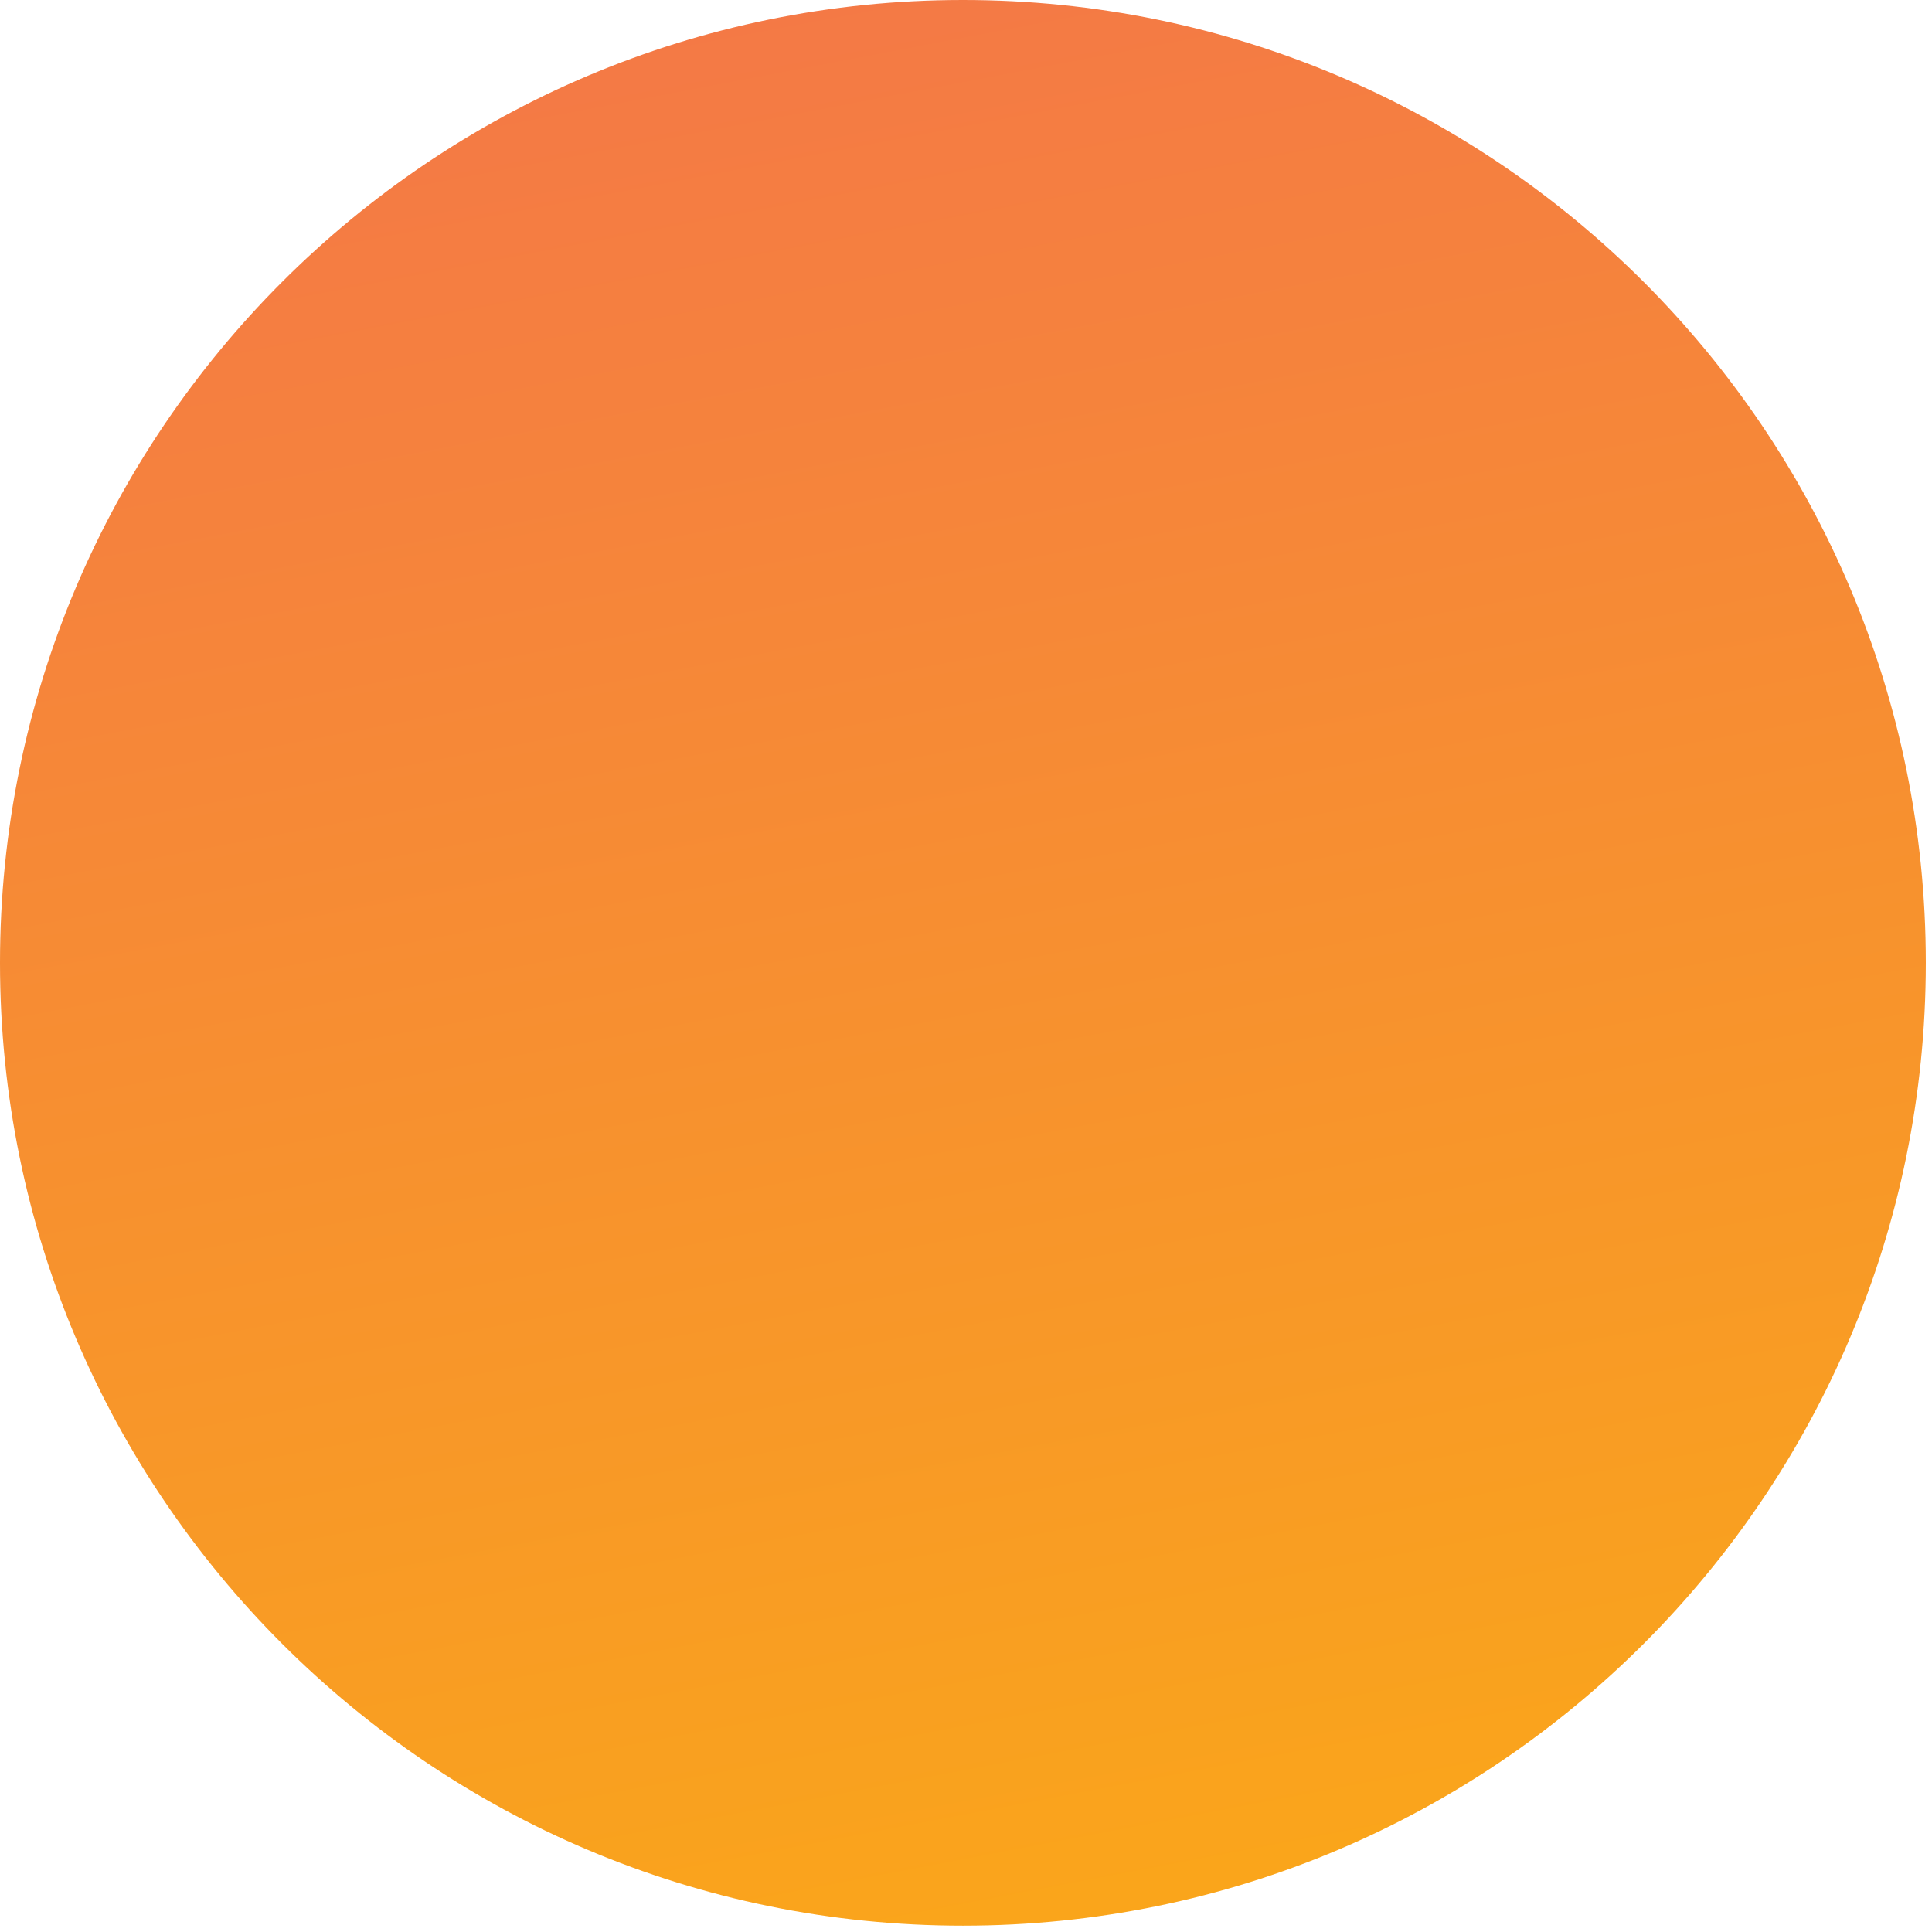
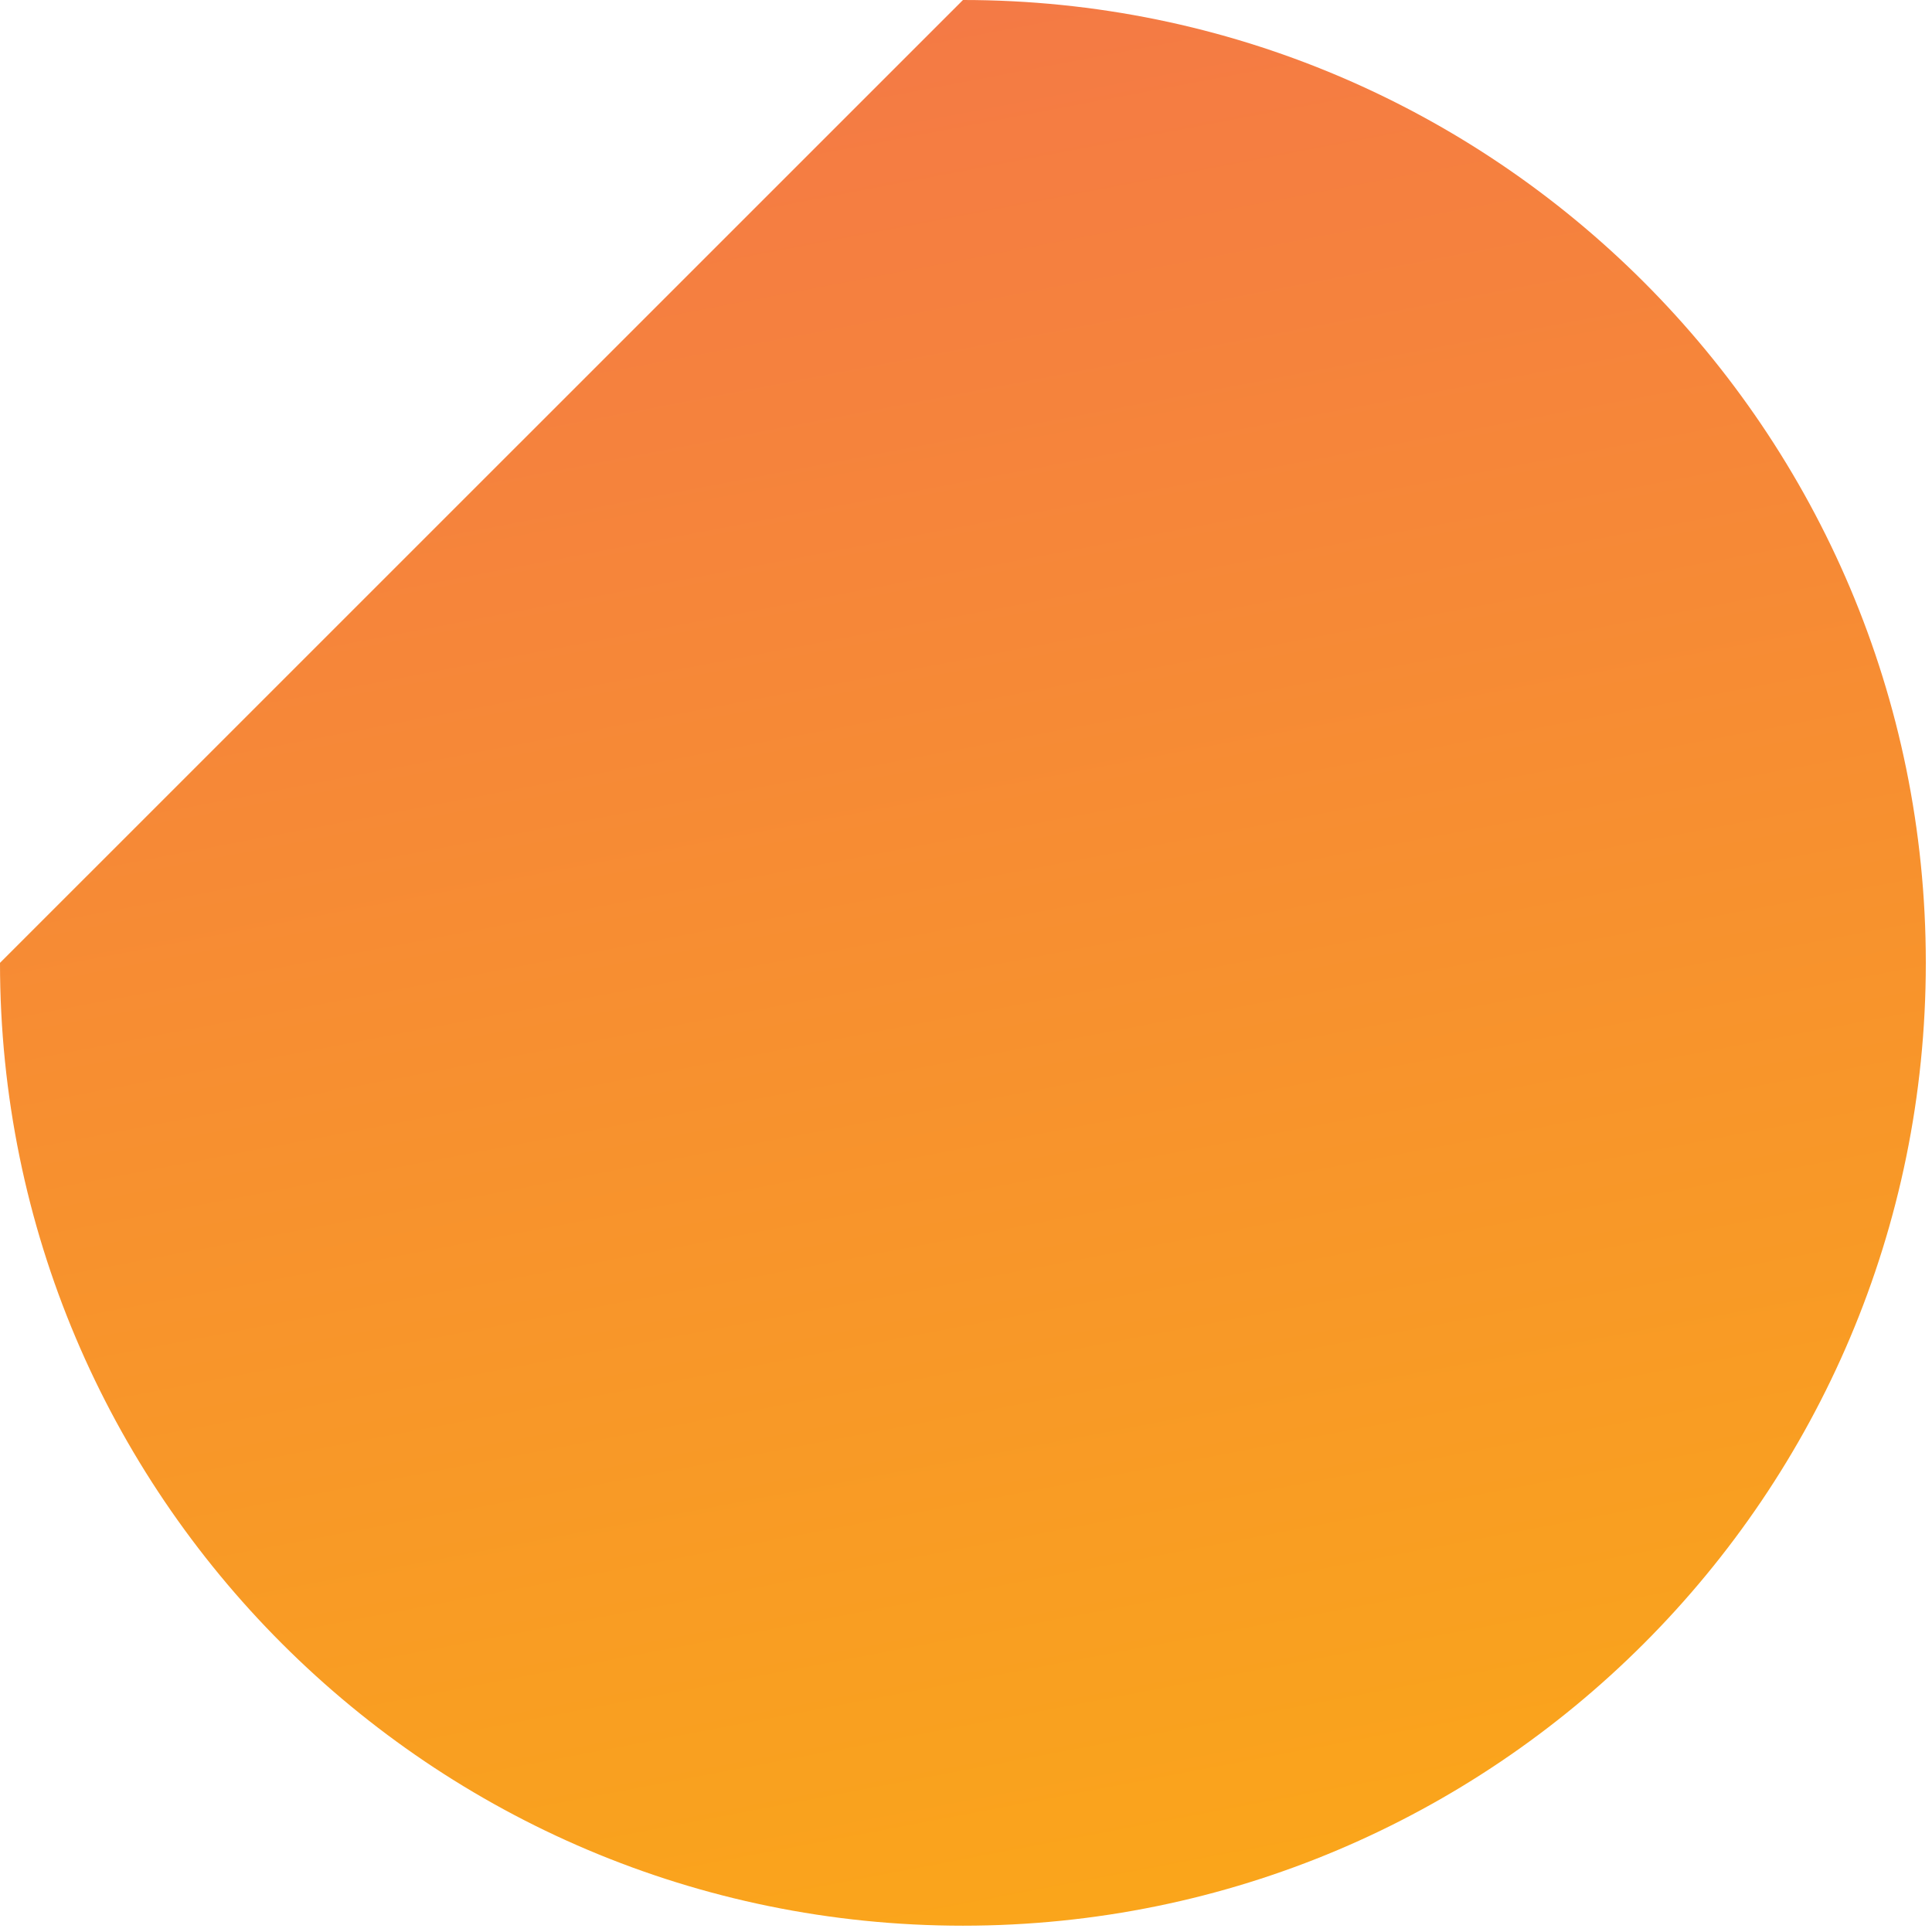
<svg xmlns="http://www.w3.org/2000/svg" width="182px" height="182px" viewBox="0 0 182 182">
  <title>Fill 1</title>
  <desc>Created with Sketch.</desc>
  <defs>
    <linearGradient x1="27.214%" y1="-67.276%" x2="59.07%" y2="99.994%" id="linearGradient-1">
      <stop stop-color="#F05A64" offset="0%" />
      <stop stop-color="#FAA61A" offset="100%" />
    </linearGradient>
  </defs>
  <g id="Page-1" stroke="none" stroke-width="1" fill="none" fill-rule="evenodd">
-     <path d="M90.714,0 C40.607,0 0,40.607 0,90.703 L0,90.703 C0,140.792 40.607,181.406 90.714,181.406 L90.714,181.406 C140.8,181.406 181.417,140.792 181.417,90.703 L181.417,90.703 C181.417,40.607 140.8,0 90.714,0 Z" id="Fill-1" fill="url(#linearGradient-1)" />
+     <path d="M90.714,0 L0,90.703 C0,140.792 40.607,181.406 90.714,181.406 L90.714,181.406 C140.8,181.406 181.417,140.792 181.417,90.703 L181.417,90.703 C181.417,40.607 140.8,0 90.714,0 Z" id="Fill-1" fill="url(#linearGradient-1)" />
  </g>
</svg>